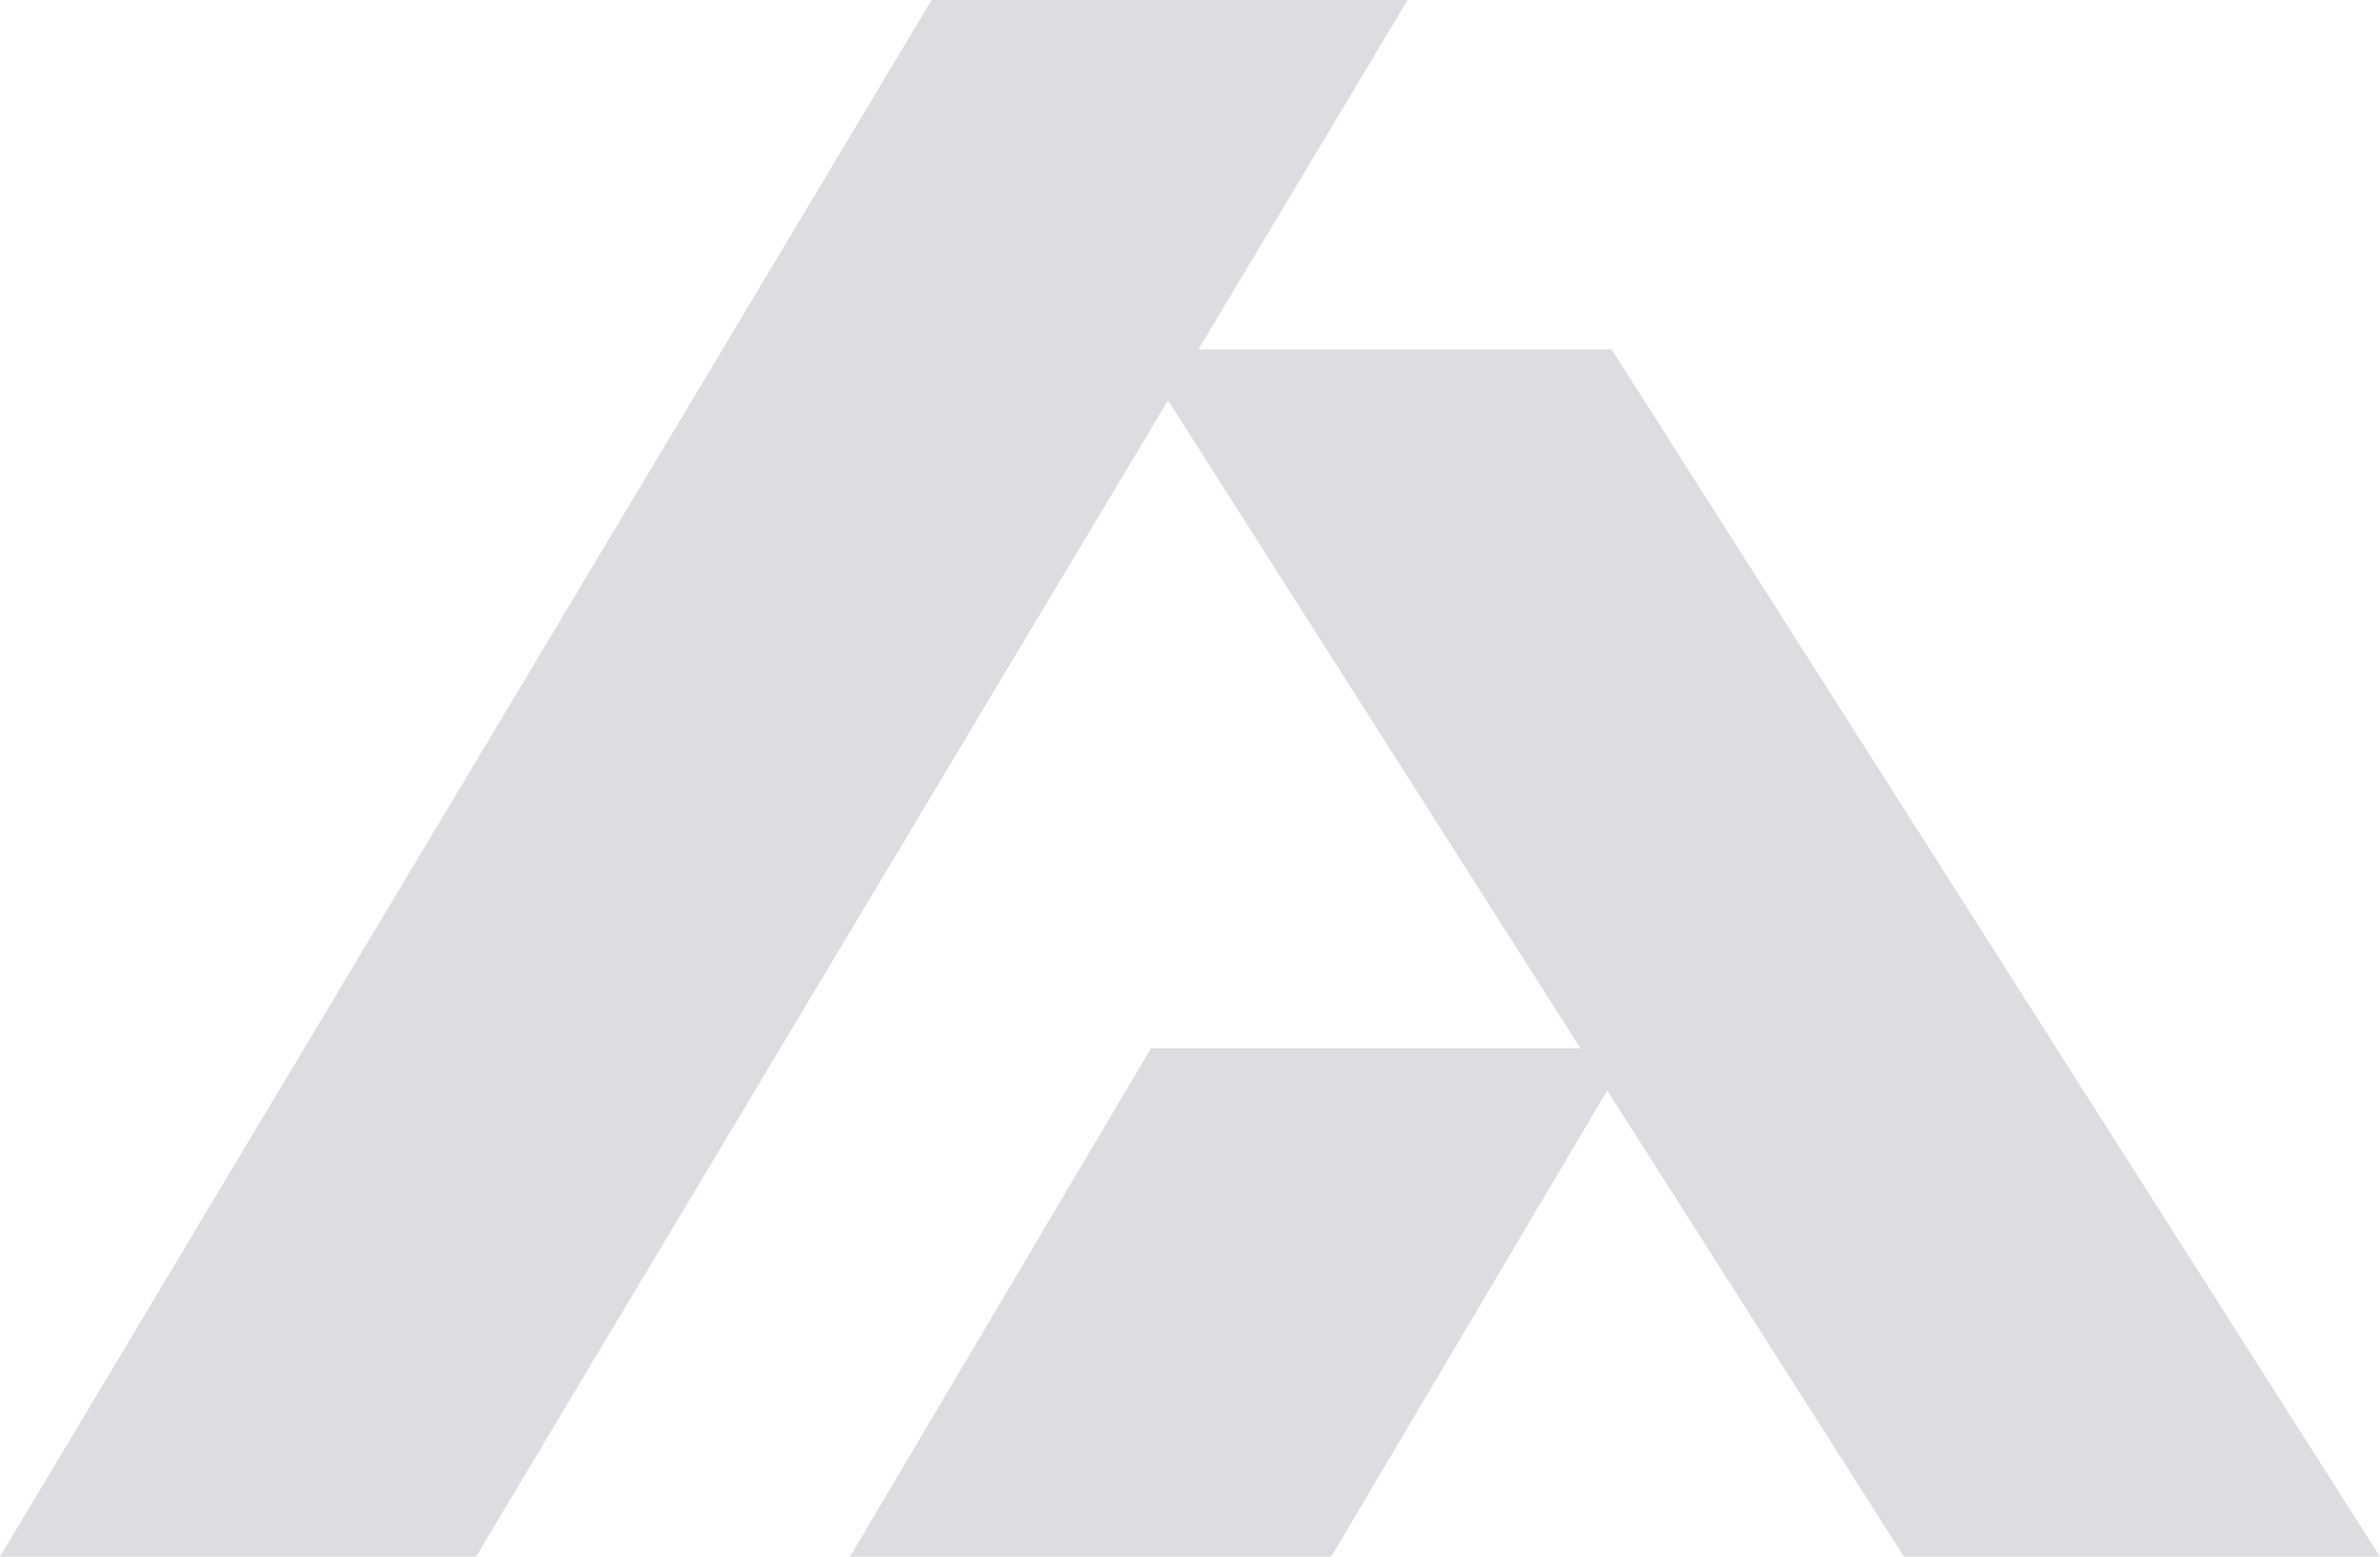
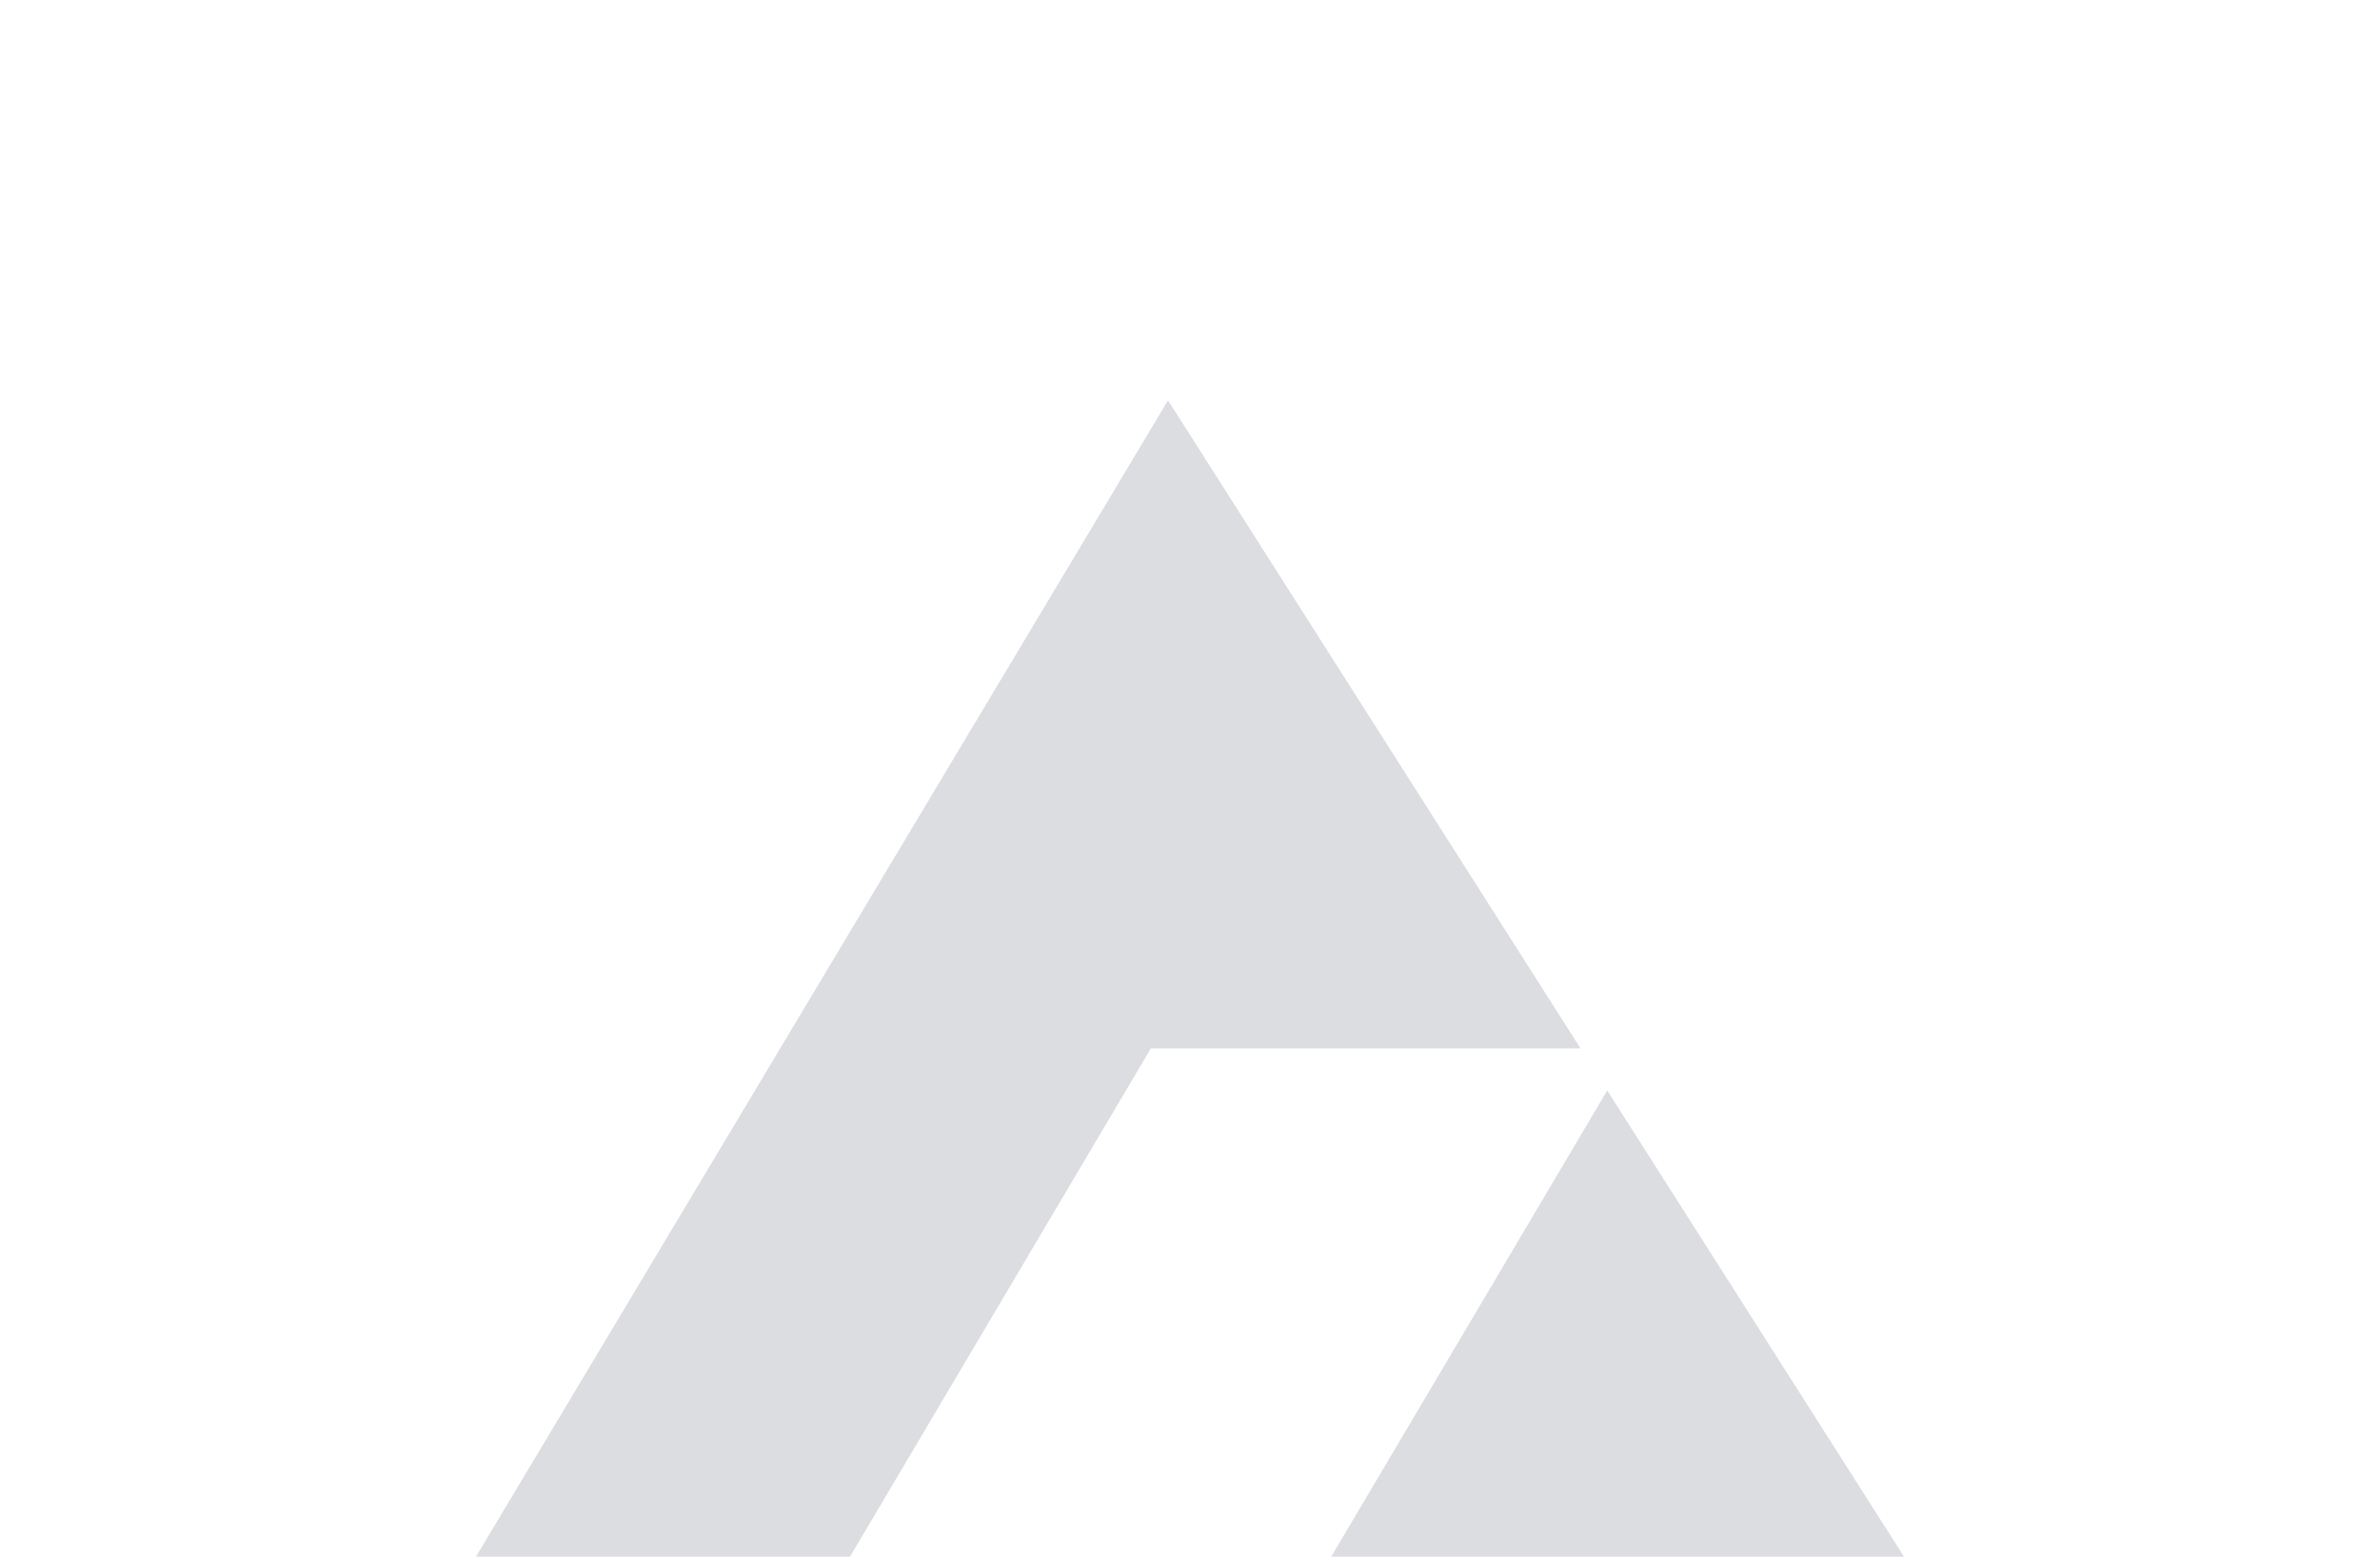
<svg xmlns="http://www.w3.org/2000/svg" width="26" height="17" viewBox="0 0 26 17">
  <defs>
    <style>
      .cls-1 {
        fill: #8a8e99;
        fill-rule: evenodd;
        opacity: 0.3;
      }
    </style>
  </defs>
-   <path id="Logo_Web_Samaneh" data-name="Logo Web Samaneh" class="cls-1" d="M375,41h-5.2l-3.242-5.091L363.543,41h-5.257l3.287-5.551h4.693l-4.506-7.077L354.2,41H349l10.177-17h5.2l-2.285,3.816h4.514Z" transform="translate(-349 -24)" />
+   <path id="Logo_Web_Samaneh" data-name="Logo Web Samaneh" class="cls-1" d="M375,41h-5.2l-3.242-5.091L363.543,41h-5.257l3.287-5.551h4.693l-4.506-7.077L354.2,41H349h5.2l-2.285,3.816h4.514Z" transform="translate(-349 -24)" />
</svg>